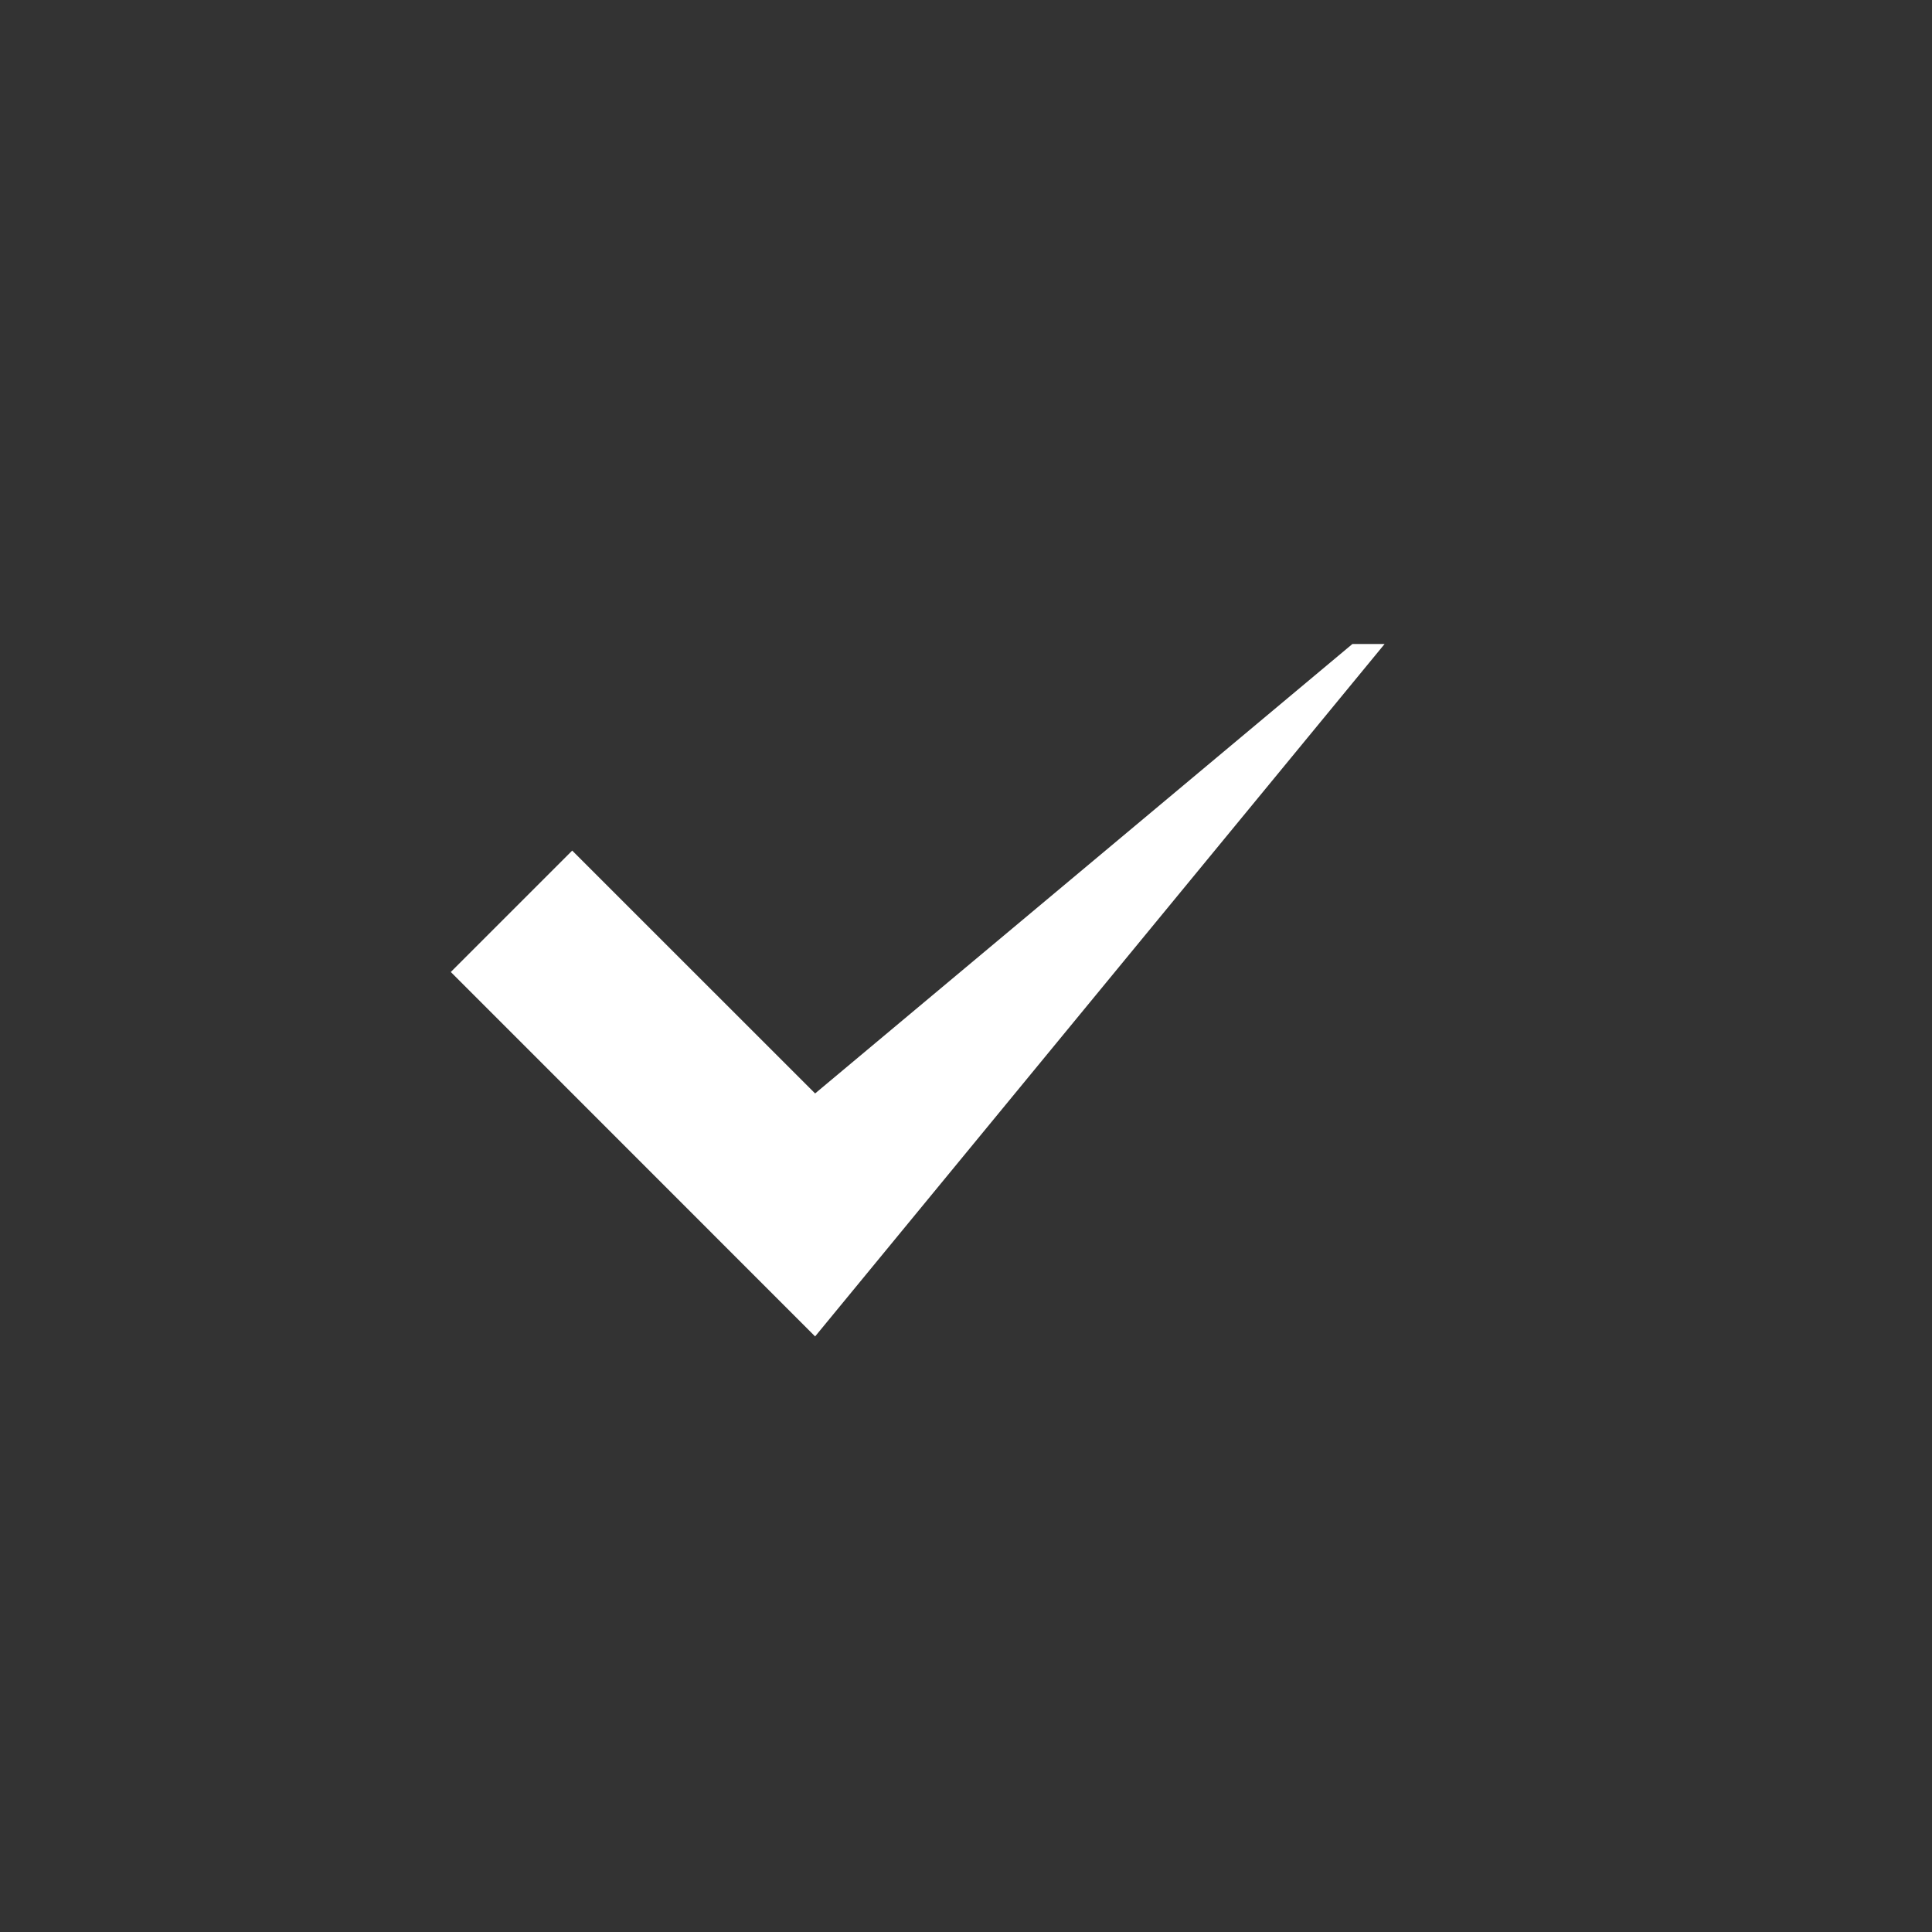
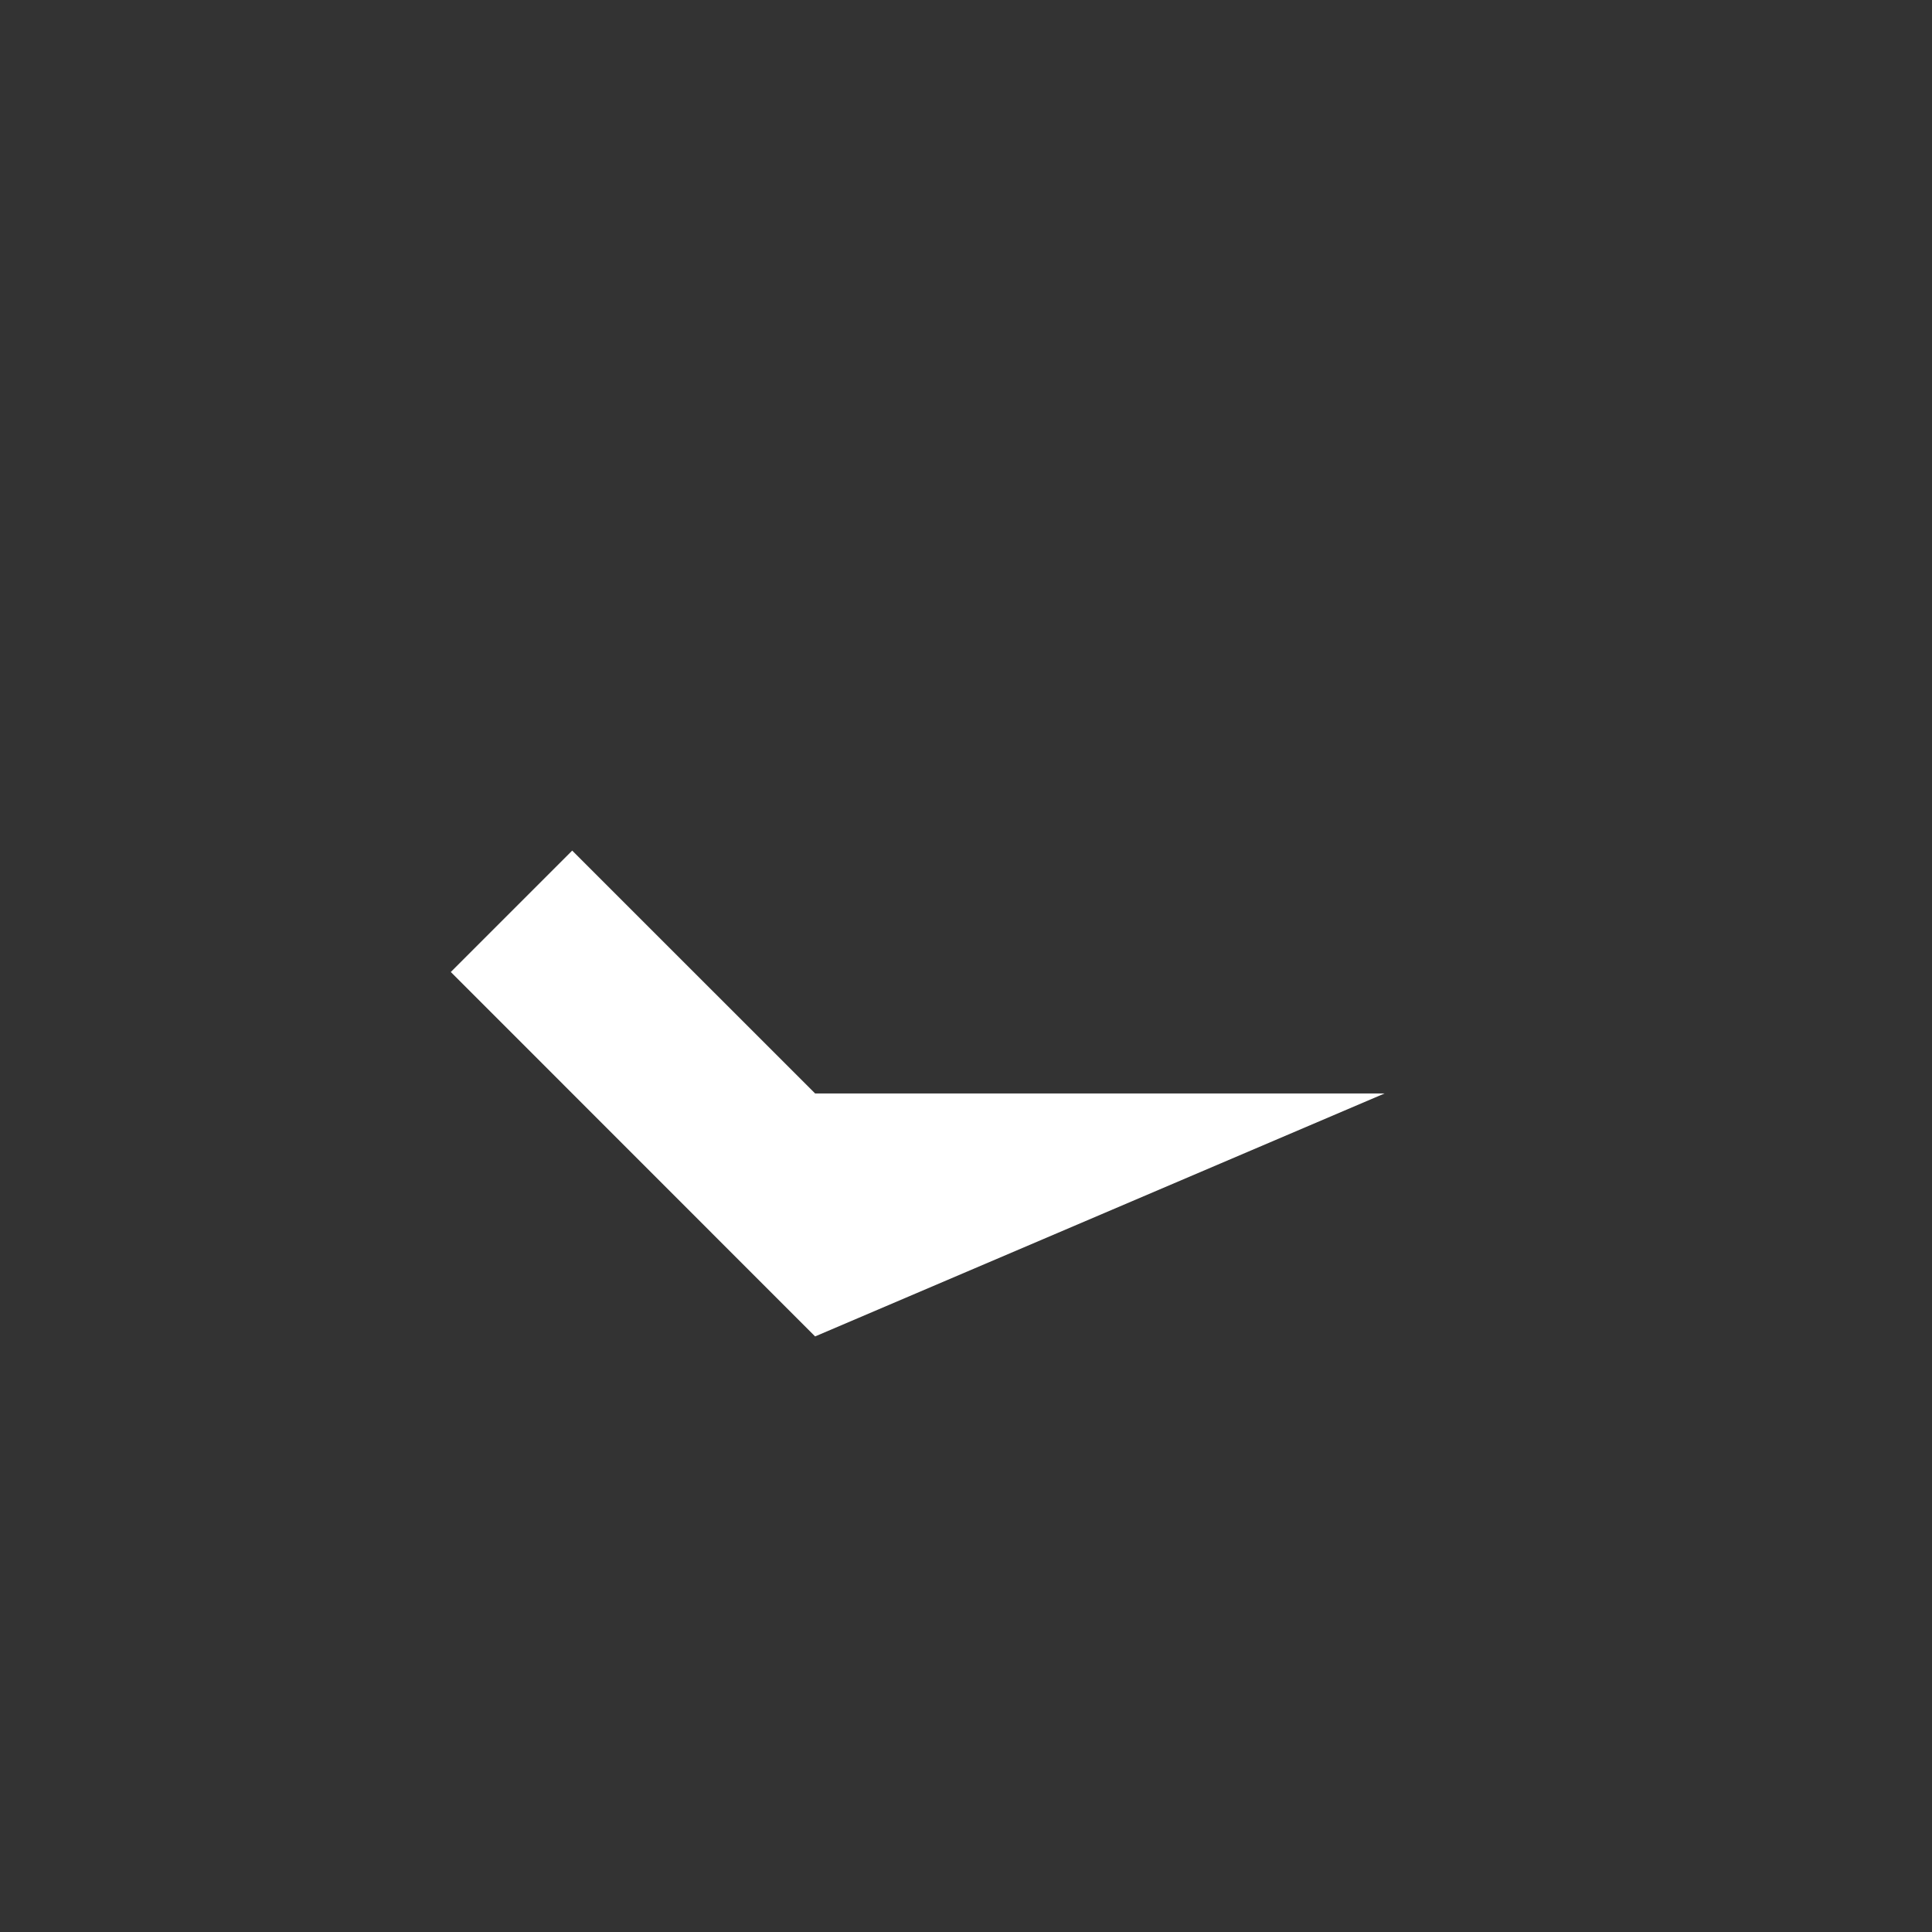
<svg xmlns="http://www.w3.org/2000/svg" width="30" height="30" viewBox="0 0 30 30" fill="none">
  <rect x="0" y="0" width="30" height="30" fill="#333333" stroke="none" />
-   <path d="M12.657 20.752L7 15.093L8.885 13.208L12.657 16.979L21 10H21.5L12.657 20.752Z" fill="white" />
+   <path d="M12.657 20.752L7 15.093L8.885 13.208L12.657 16.979H21.5L12.657 20.752Z" fill="white" />
</svg>